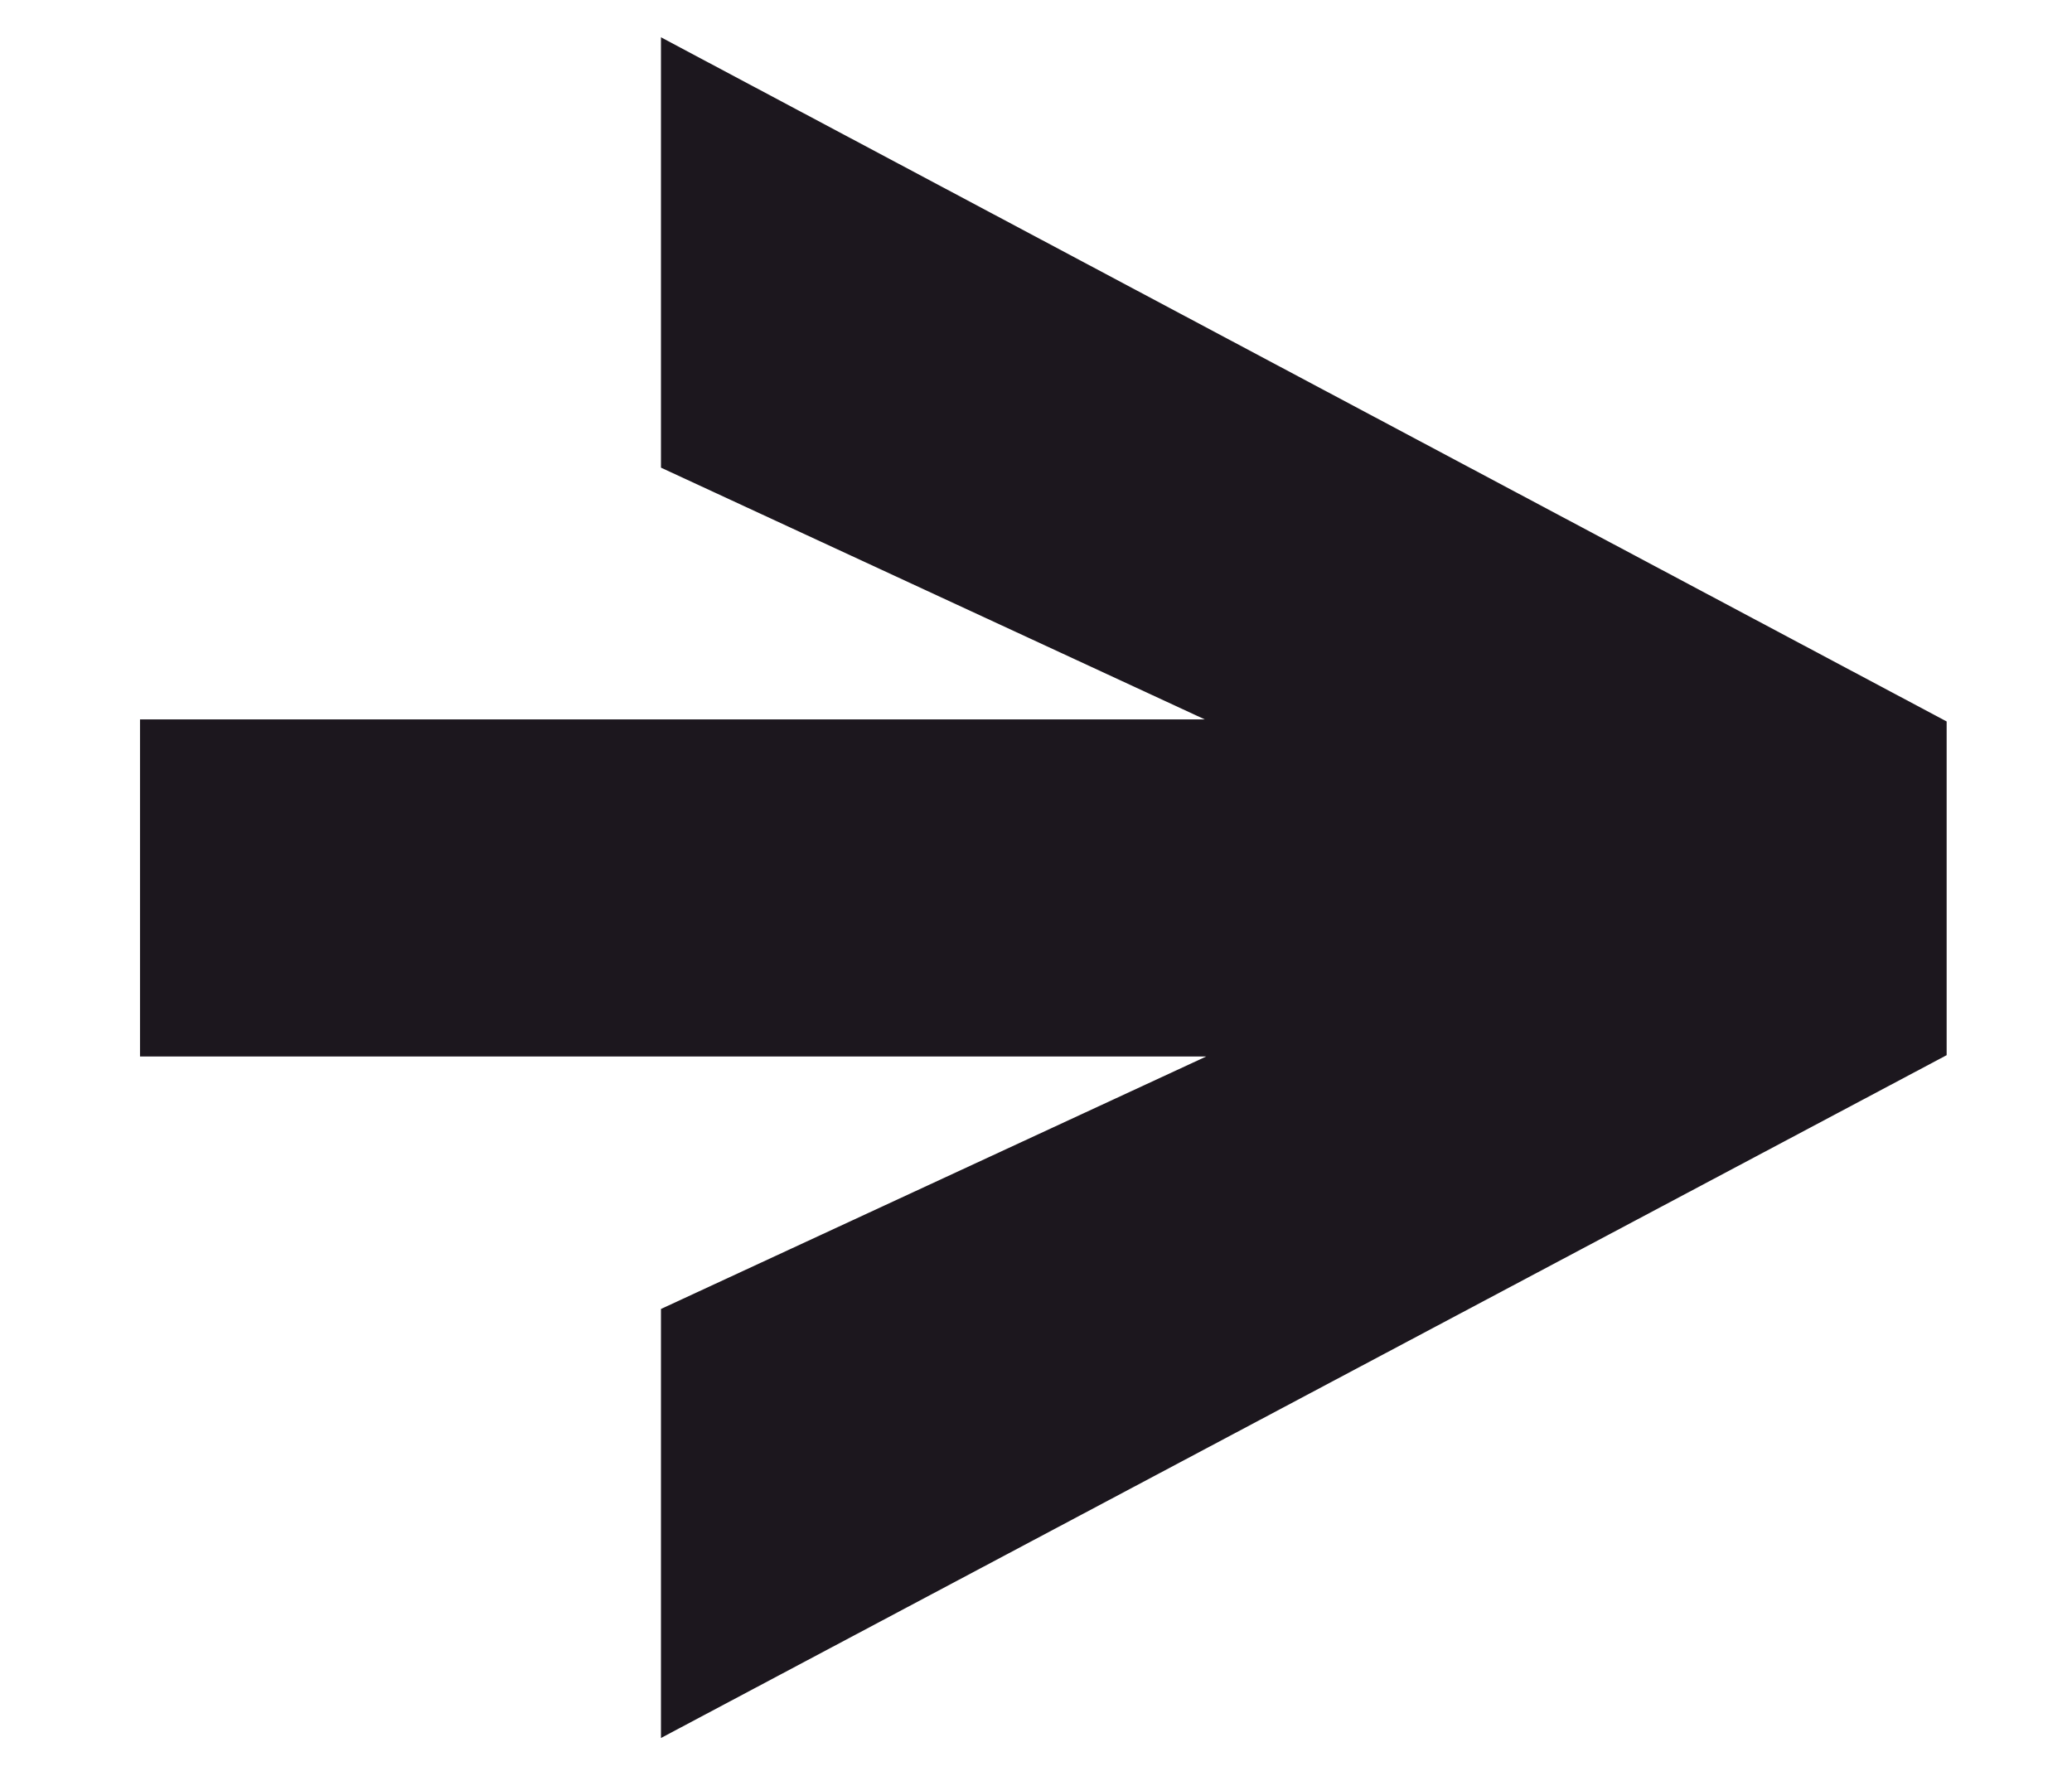
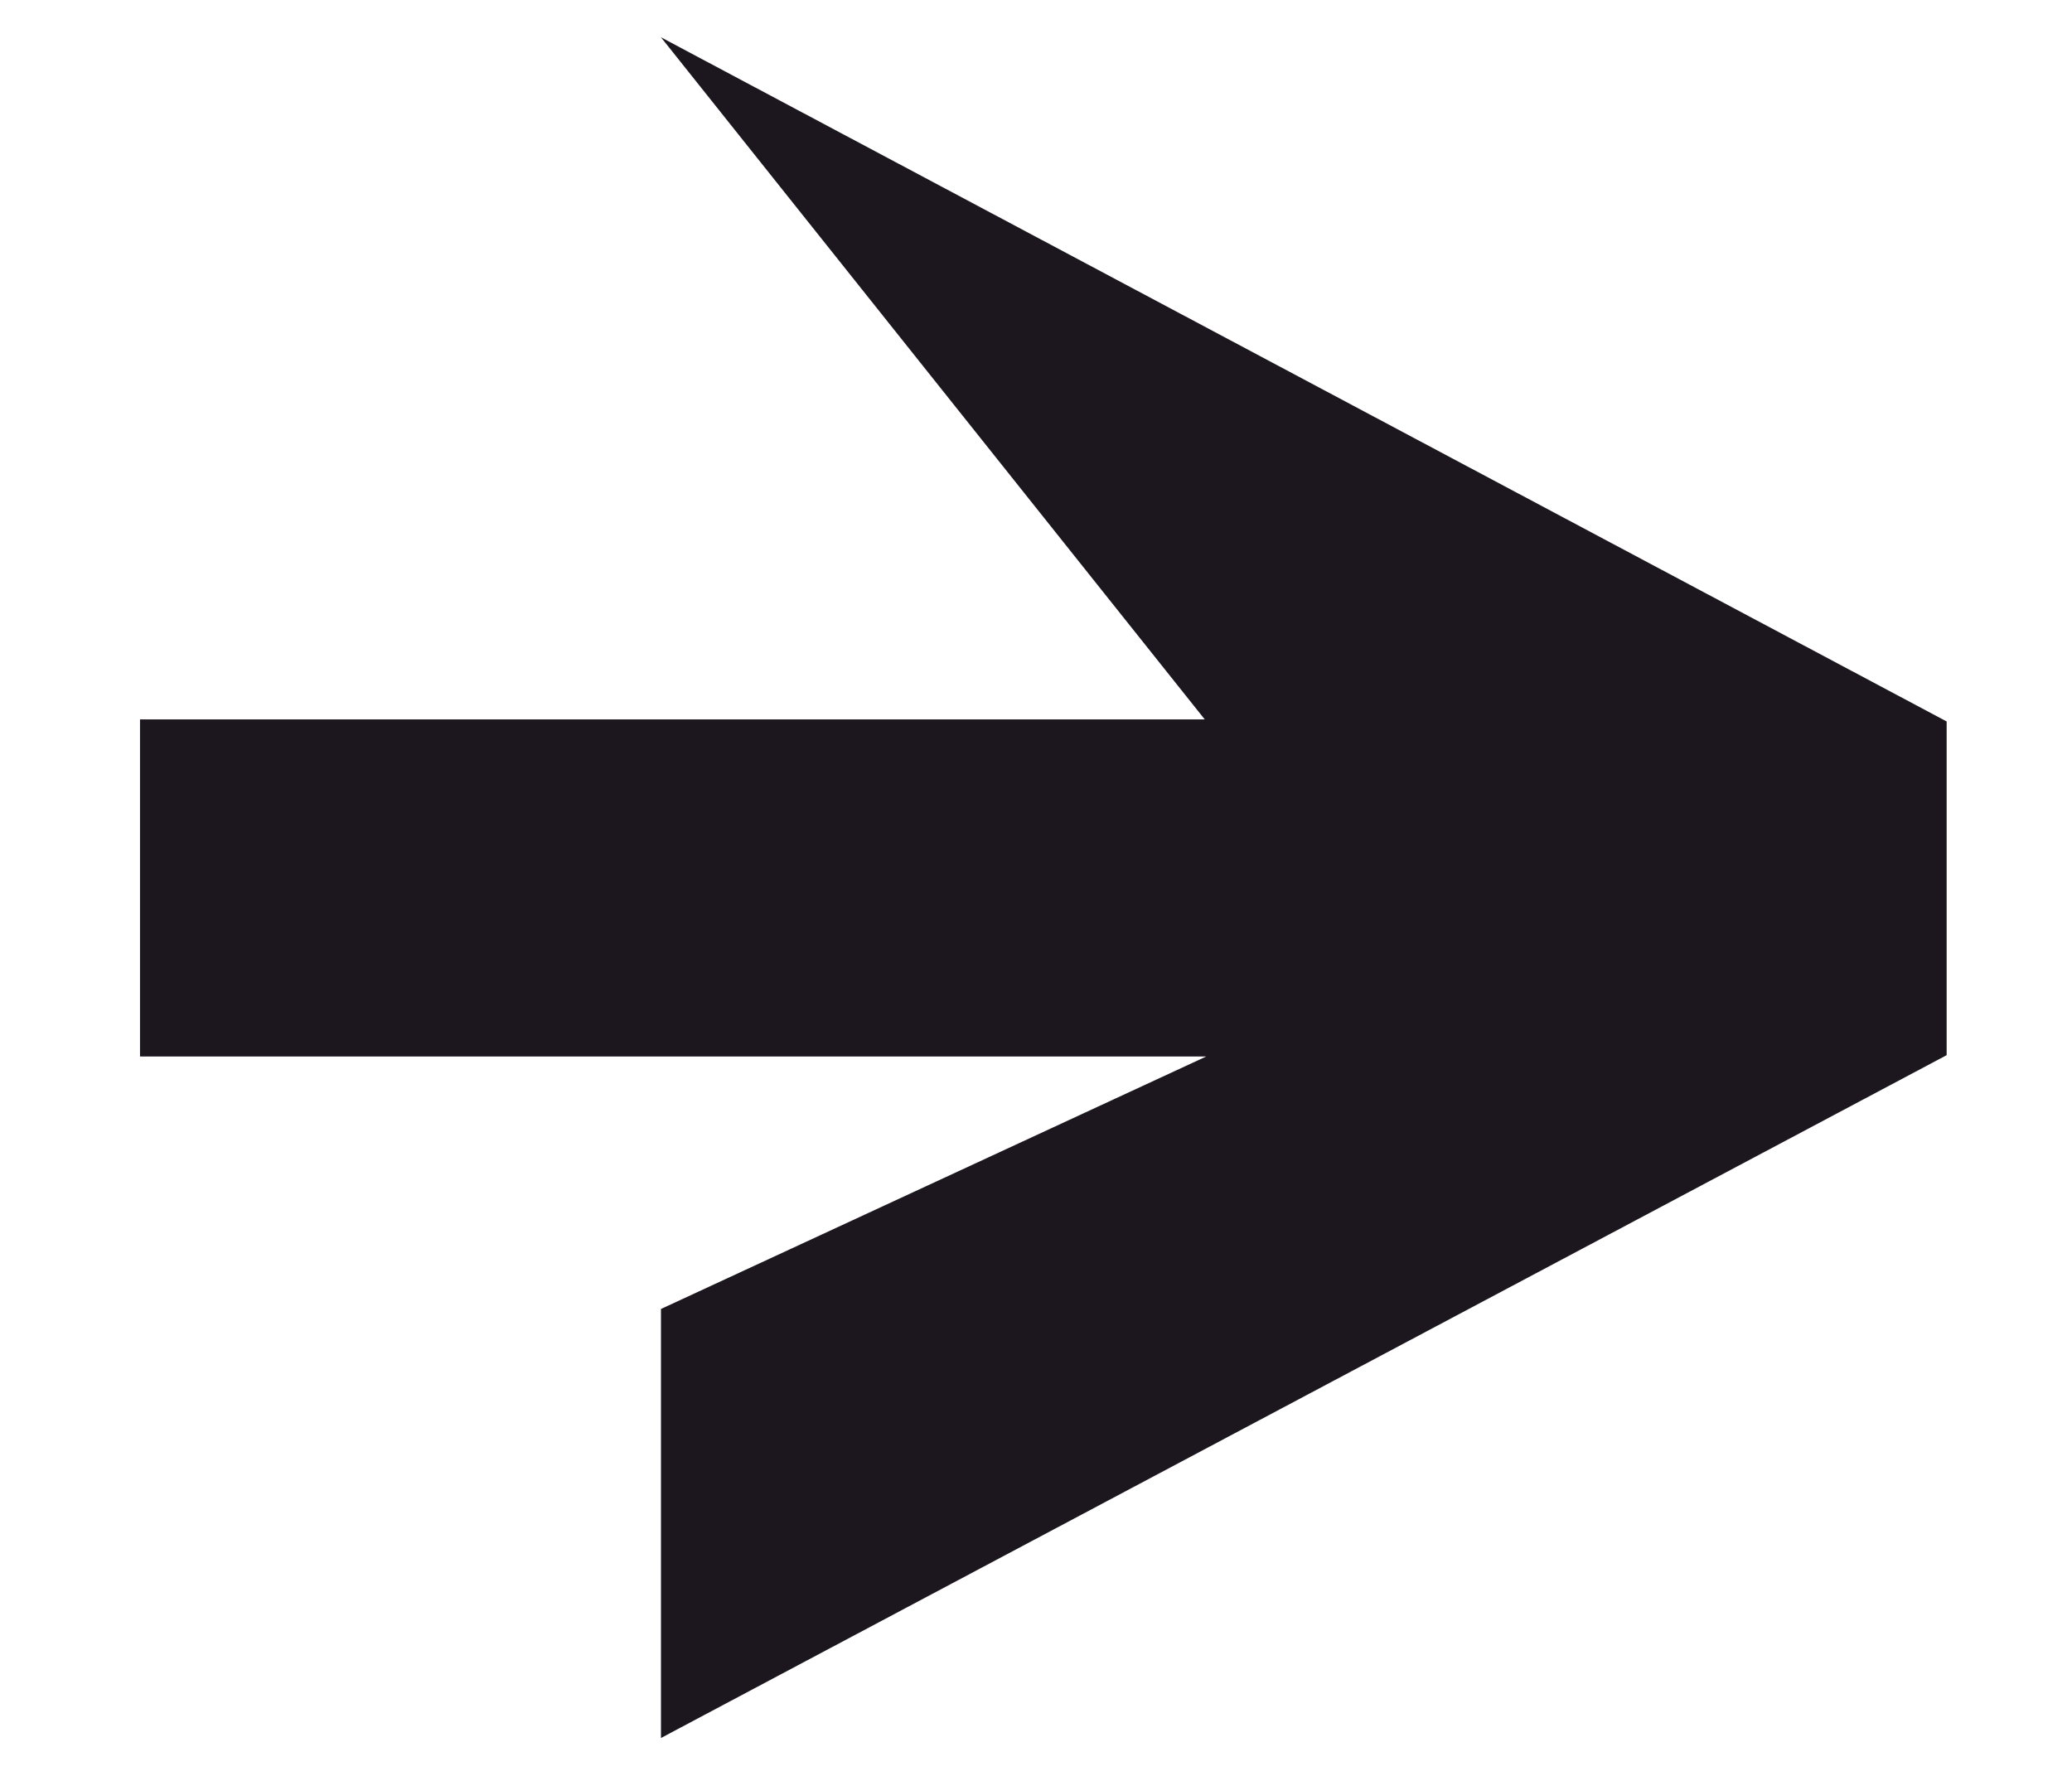
<svg xmlns="http://www.w3.org/2000/svg" width="14" height="12" viewBox="0 0 14 12" fill="none">
-   <path d="M4.466 0.252L4.466 3.16L8.14 4.861L0.946 4.861L0.946 7.139L8.15 7.139L4.466 8.845L4.466 11.744L13.153 7.13L13.153 4.875L4.466 0.252Z" fill="#1C171E" />
+   <path d="M4.466 0.252L8.14 4.861L0.946 4.861L0.946 7.139L8.15 7.139L4.466 8.845L4.466 11.744L13.153 7.13L13.153 4.875L4.466 0.252Z" fill="#1C171E" />
</svg>